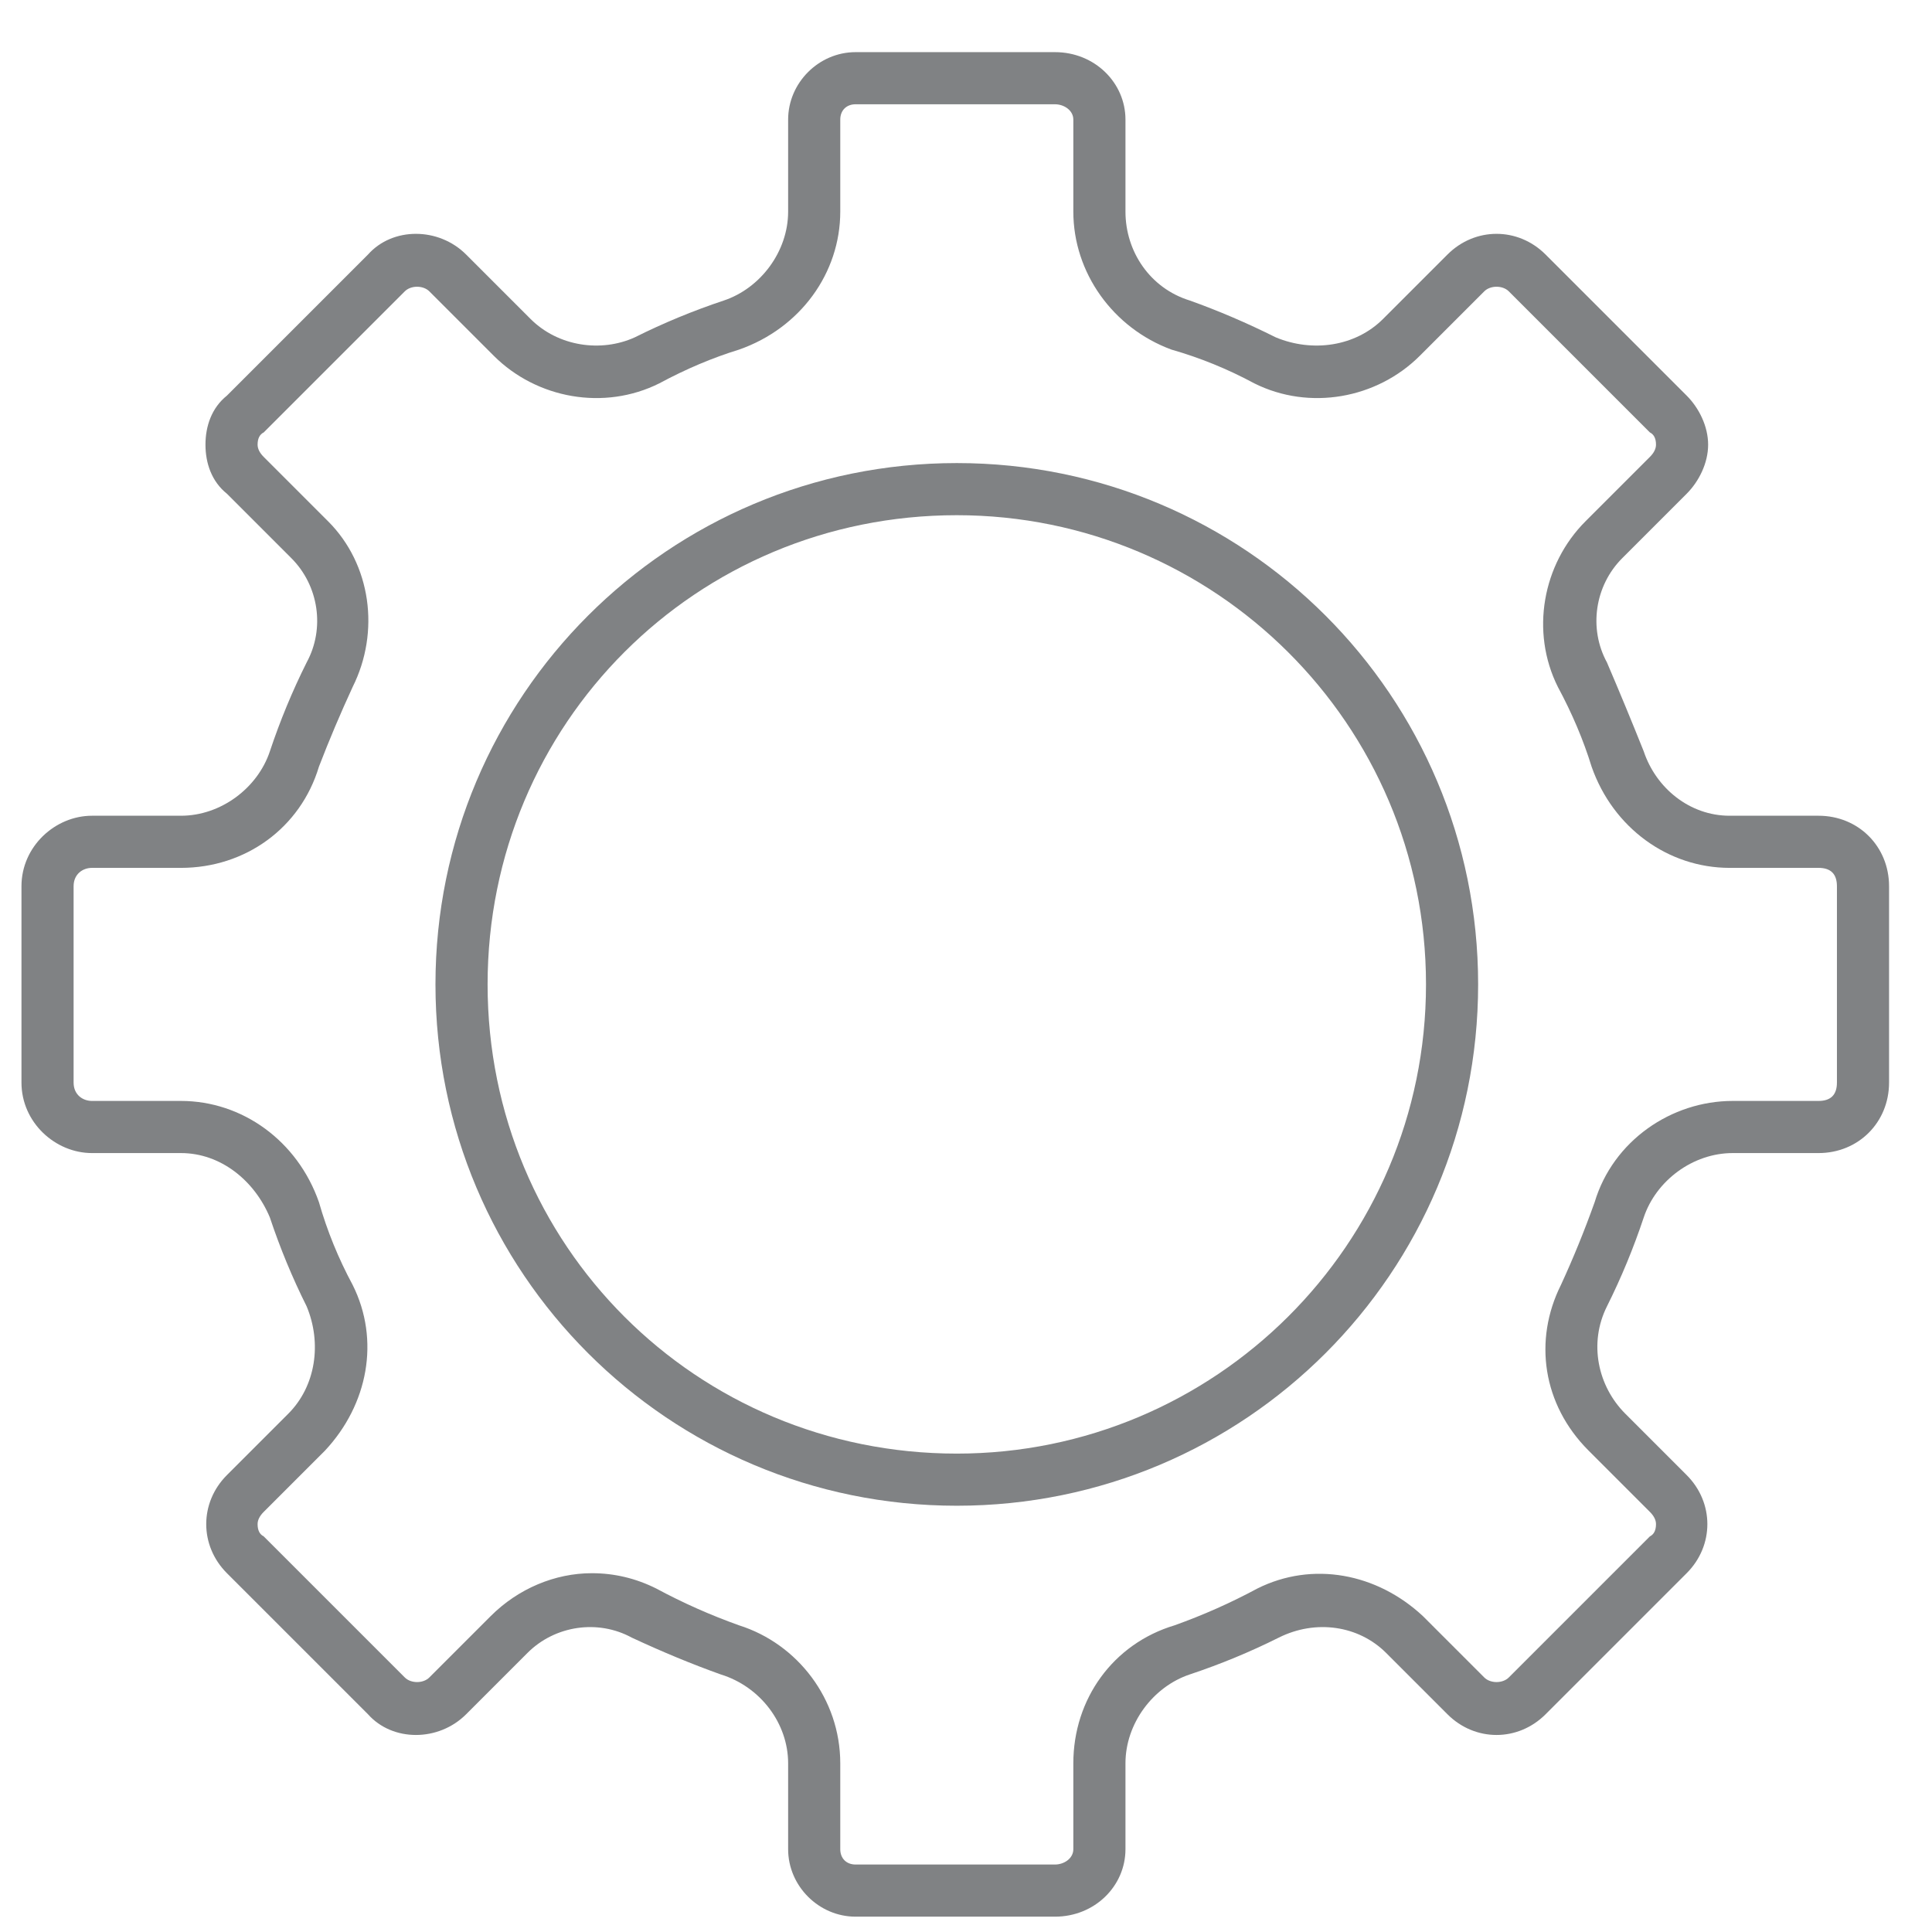
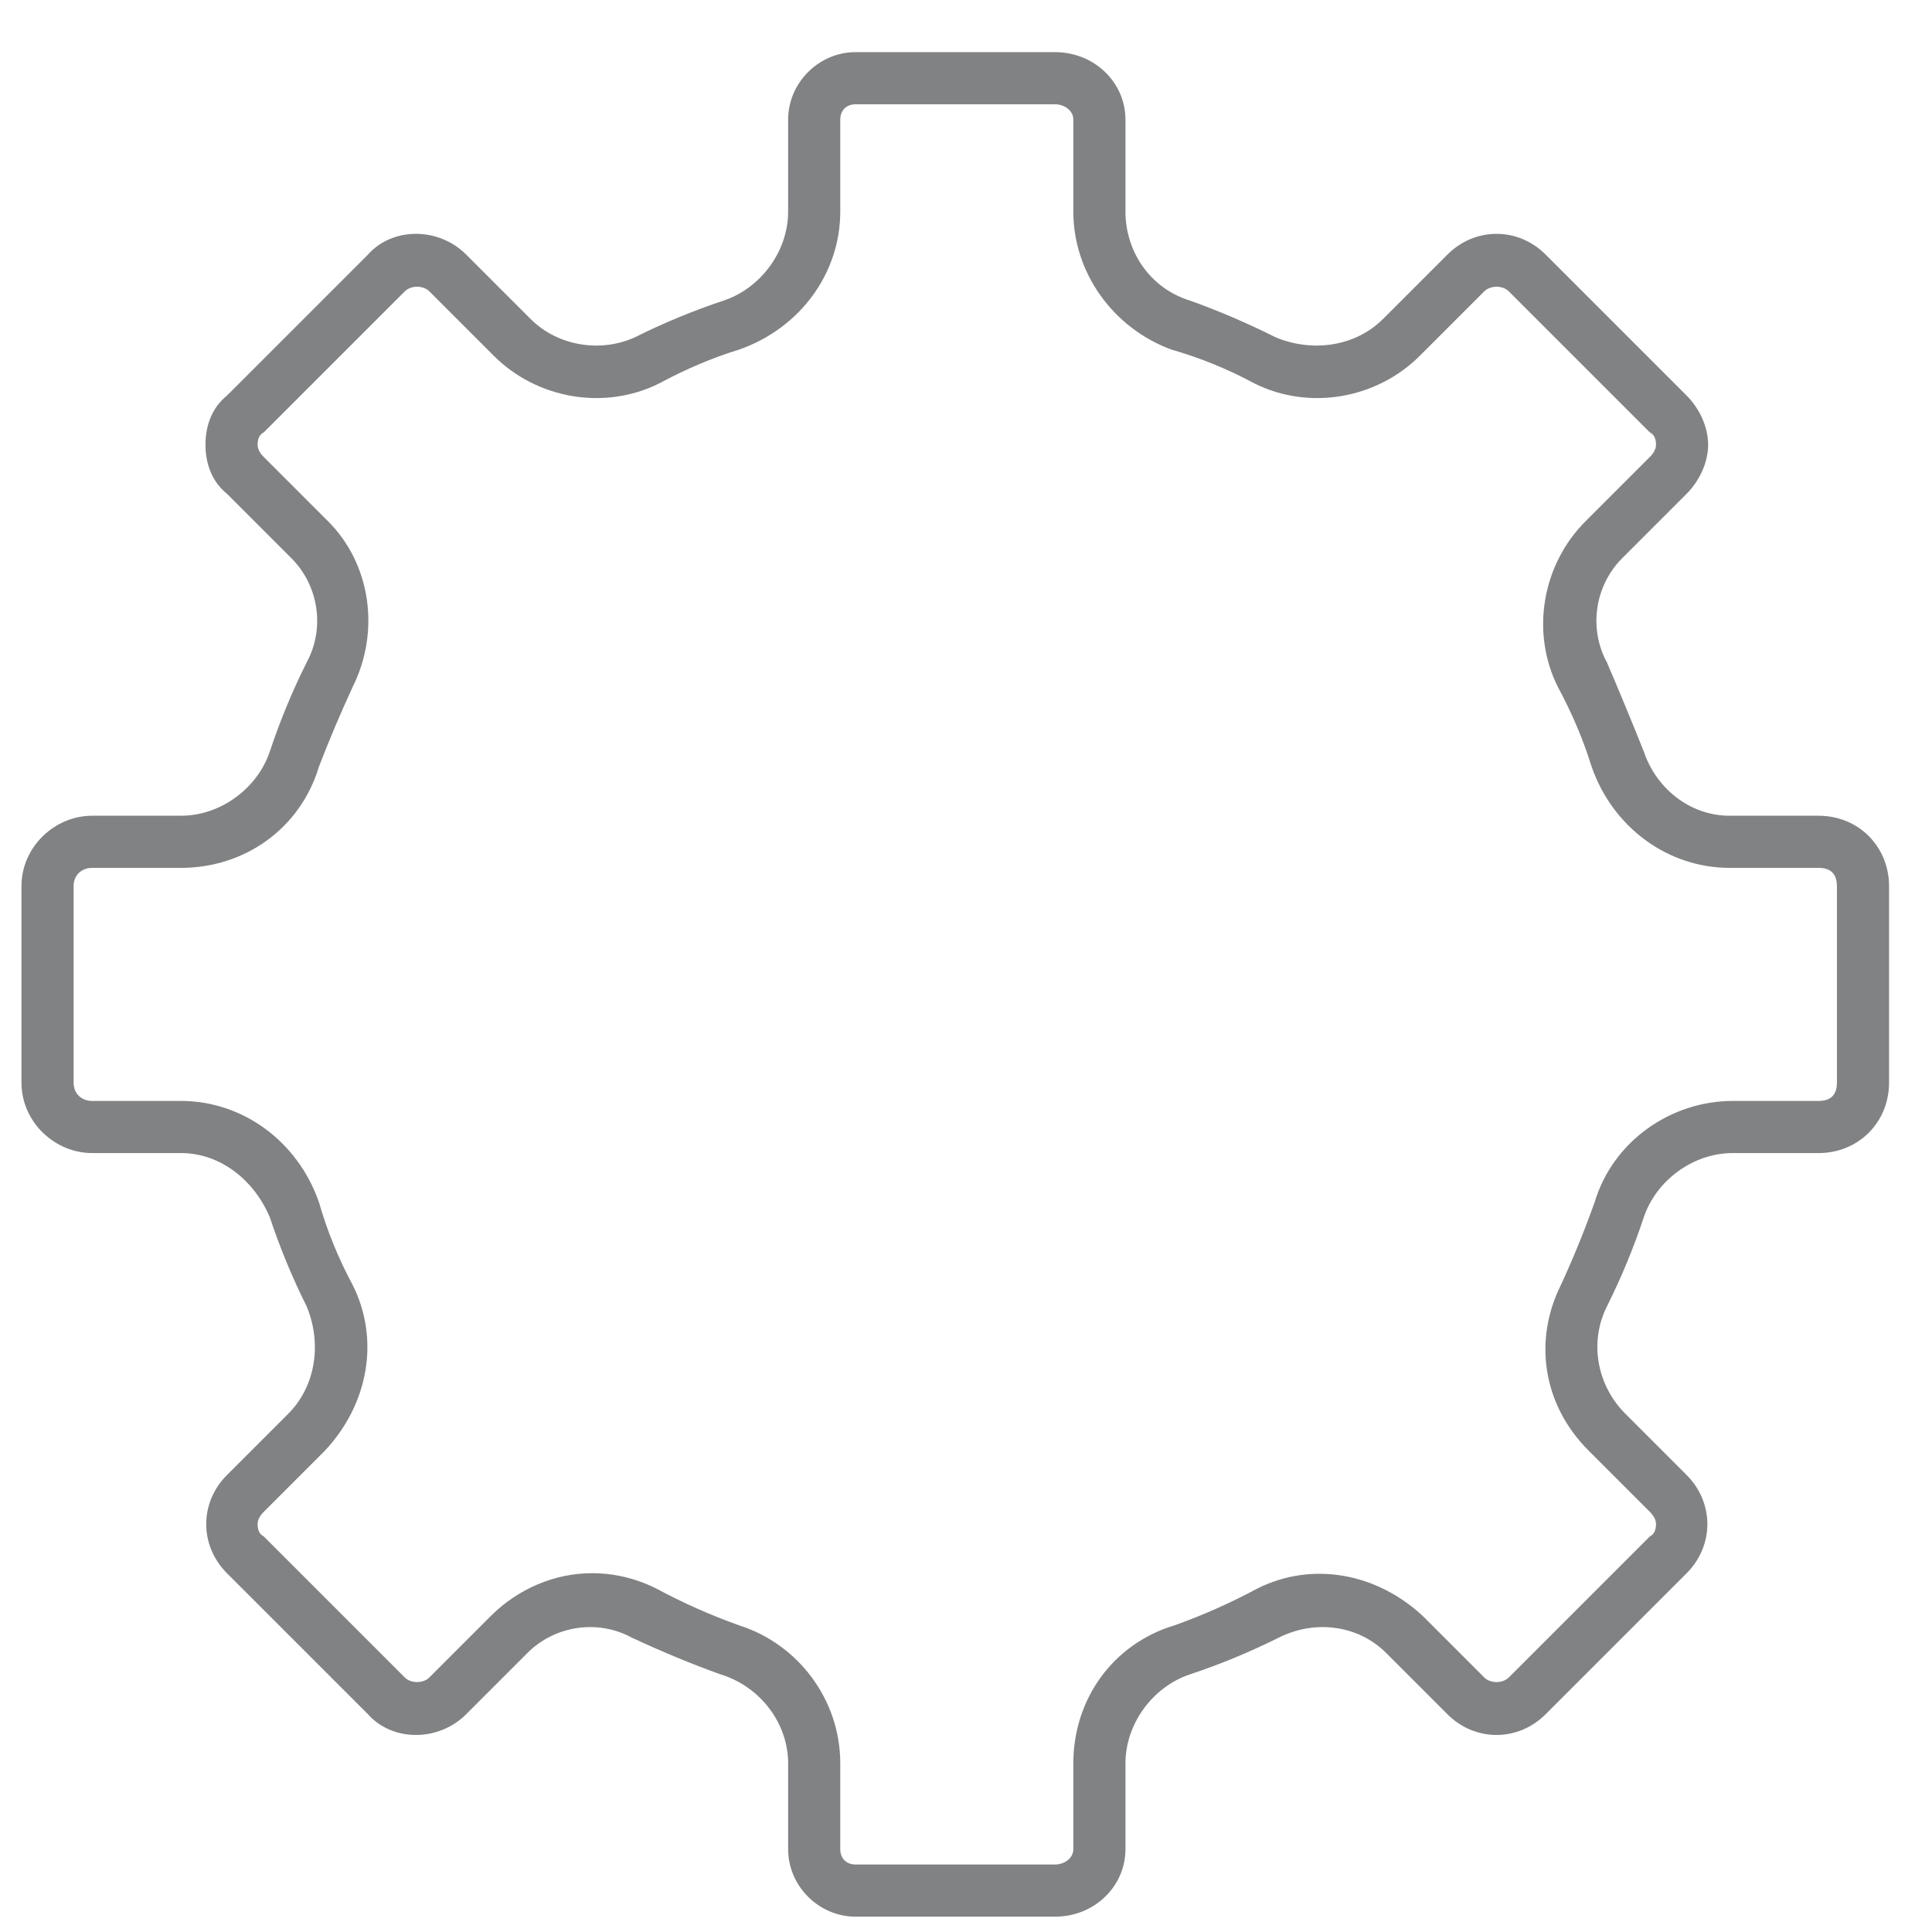
<svg xmlns="http://www.w3.org/2000/svg" viewBox="0 0 63 63" width="63" height="63">
  <style>.a{fill:#808284}</style>
  <path fill-rule="evenodd" class="a" d="m34.4 62.5h-6.5c-1.2 0-2.2-1-2.2-2.2v-2.8c0-1.3-0.9-2.5-2.2-2.9q-1.4-0.5-2.9-1.2c-1.1-0.6-2.5-0.4-3.4 0.5l-2 2c-0.9 0.9-2.4 0.9-3.2 0l-4.6-4.6c-0.9-0.9-0.9-2.3 0-3.2l2-2c0.9-0.9 1.1-2.3 0.6-3.5q-0.7-1.4-1.2-2.9c-0.5-1.2-1.6-2.1-2.9-2.1h-2.9c-1.2 0-2.3-1-2.3-2.3v-6.4c0-1.3 1.1-2.3 2.3-2.3h2.9c1.3 0 2.5-0.9 2.9-2.1q0.5-1.5 1.2-2.9c0.6-1.1 0.4-2.5-0.5-3.4l-2.1-2.1c-0.5-0.4-0.7-1-0.7-1.6 0-0.6 0.2-1.2 0.7-1.6l4.6-4.6c0.8-0.9 2.3-0.9 3.2 0l2.1 2.1c0.9 0.9 2.3 1.1 3.4 0.6q1.4-0.7 2.9-1.2c1.2-0.4 2.1-1.6 2.1-2.9v-3c0-1.2 1-2.2 2.2-2.2h6.5c1.3 0 2.3 1 2.3 2.2v3c0 1.3 0.8 2.5 2.1 2.9q1.4 0.5 2.8 1.2c1.2 0.5 2.6 0.3 3.5-0.6l2.1-2.1c0.9-0.9 2.3-0.9 3.2 0l4.6 4.6c0.4 0.4 0.7 1 0.7 1.6 0 0.6-0.3 1.2-0.7 1.6l-2.1 2.1c-0.9 0.9-1.1 2.3-0.5 3.4q0.6 1.4 1.2 2.9c0.4 1.2 1.5 2.1 2.8 2.1h2.9c1.3 0 2.3 1 2.3 2.3v6.4c0 1.3-1 2.3-2.3 2.3h-2.8c-1.3 0-2.5 0.9-2.9 2.1q-0.5 1.5-1.2 2.9c-0.6 1.2-0.3 2.6 0.6 3.5l2 2c0.9 0.9 0.9 2.3 0 3.2l-4.6 4.6c-0.9 0.9-2.3 0.9-3.2 0l-2-2c-0.9-0.9-2.3-1.1-3.5-0.5q-1.4 0.7-2.9 1.2c-1.2 0.4-2.1 1.6-2.1 2.9v2.8c0 1.2-1 2.2-2.3 2.2zm-15.1-11.2q1.1 0 2.1 0.5 1.3 0.7 2.7 1.2c1.9 0.6 3.3 2.4 3.3 4.5v2.8c0 0.3 0.2 0.5 0.5 0.5h6.5c0.3 0 0.6-0.2 0.6-0.5v-2.8c0-2.1 1.3-3.9 3.3-4.5q1.4-0.5 2.7-1.2c1.8-0.9 3.9-0.5 5.4 0.9l2 2c0.2 0.2 0.6 0.2 0.8 0l4.6-4.6q0.2-0.1 0.2-0.4 0-0.2-0.2-0.4l-2-2c-1.5-1.5-1.8-3.6-0.9-5.4q0.6-1.3 1.1-2.7c0.6-2 2.5-3.3 4.5-3.3h2.8c0.4 0 0.6-0.2 0.6-0.6v-6.4c0-0.4-0.2-0.6-0.6-0.6h-2.9c-2 0-3.8-1.3-4.5-3.3q-0.4-1.3-1.1-2.6c-0.9-1.8-0.5-4 0.9-5.4l2.1-2.1q0.2-0.2 0.2-0.4 0-0.3-0.2-0.4l-4.6-4.6c-0.2-0.2-0.6-0.2-0.8 0l-2.1 2.1c-1.4 1.4-3.6 1.8-5.4 0.9q-1.3-0.7-2.7-1.1c-1.9-0.7-3.2-2.5-3.2-4.5v-3c0-0.3-0.3-0.5-0.6-0.5h-6.5c-0.3 0-0.5 0.2-0.5 0.5v3c0 2-1.3 3.8-3.3 4.5q-1.3 0.4-2.6 1.1c-1.8 0.9-4 0.5-5.4-0.9l-2.1-2.1c-0.2-0.2-0.6-0.2-0.8 0l-4.6 4.6q-0.2 0.1-0.2 0.4 0 0.2 0.2 0.4l2.1 2.1c1.4 1.4 1.7 3.6 0.8 5.4q-0.6 1.3-1.1 2.6c-0.6 2-2.4 3.3-4.5 3.3h-2.9c-0.3 0-0.6 0.2-0.6 0.6v6.4c0 0.4 0.3 0.6 0.6 0.6h2.9c2 0 3.8 1.3 4.5 3.3q0.4 1.4 1.1 2.7c0.9 1.8 0.5 3.9-0.9 5.4l-2 2q-0.2 0.2-0.2 0.4 0 0.3 0.2 0.4l4.6 4.6c0.2 0.2 0.6 0.2 0.8 0l2-2c0.9-0.9 2.1-1.4 3.3-1.4z" />
-   <path fill-rule="evenodd" class="a" d="m31.2 49.1c-9.4 0-17-7.6-17-17 0-9.4 7.6-17 17-17 9.4 0 17 7.6 17 17 0 9.4-7.6 17-17 17zm15.3-17c0-8.5-6.9-15.3-15.3-15.3-8.5 0-15.3 6.8-15.3 15.3 0 8.5 6.8 15.3 15.3 15.3 8.4 0 15.3-6.8 15.3-15.3z" />
</svg>